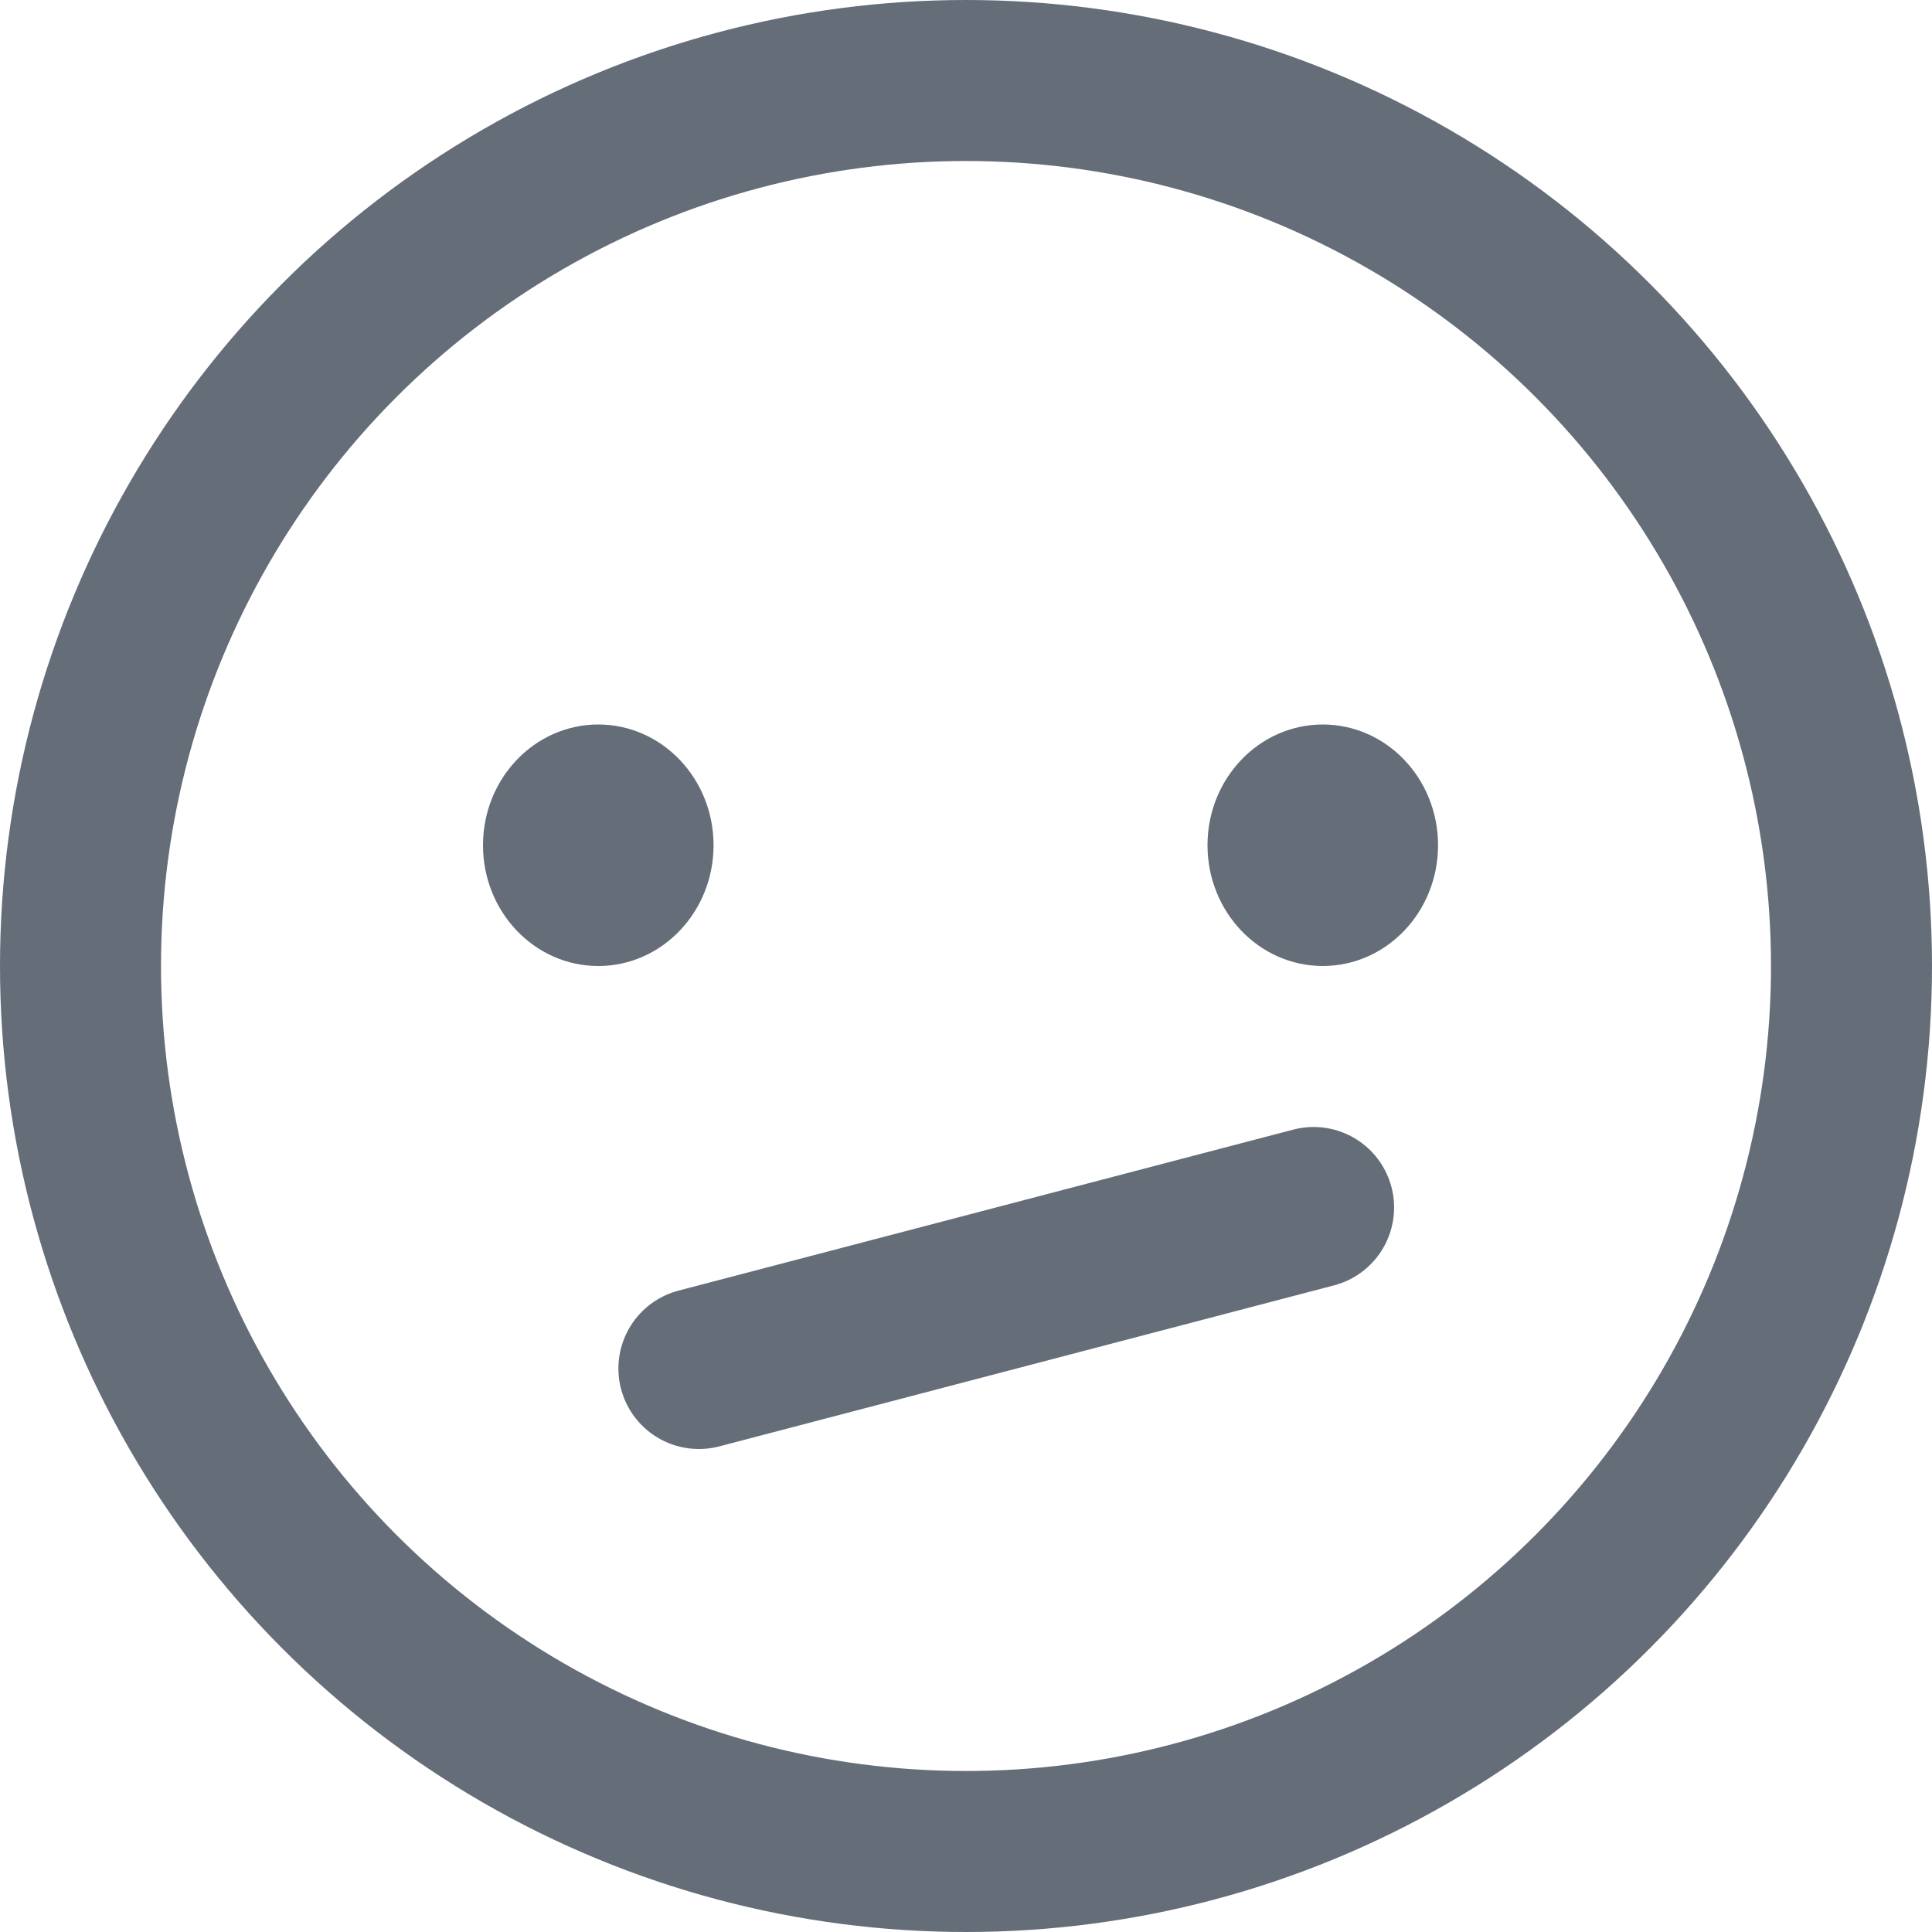
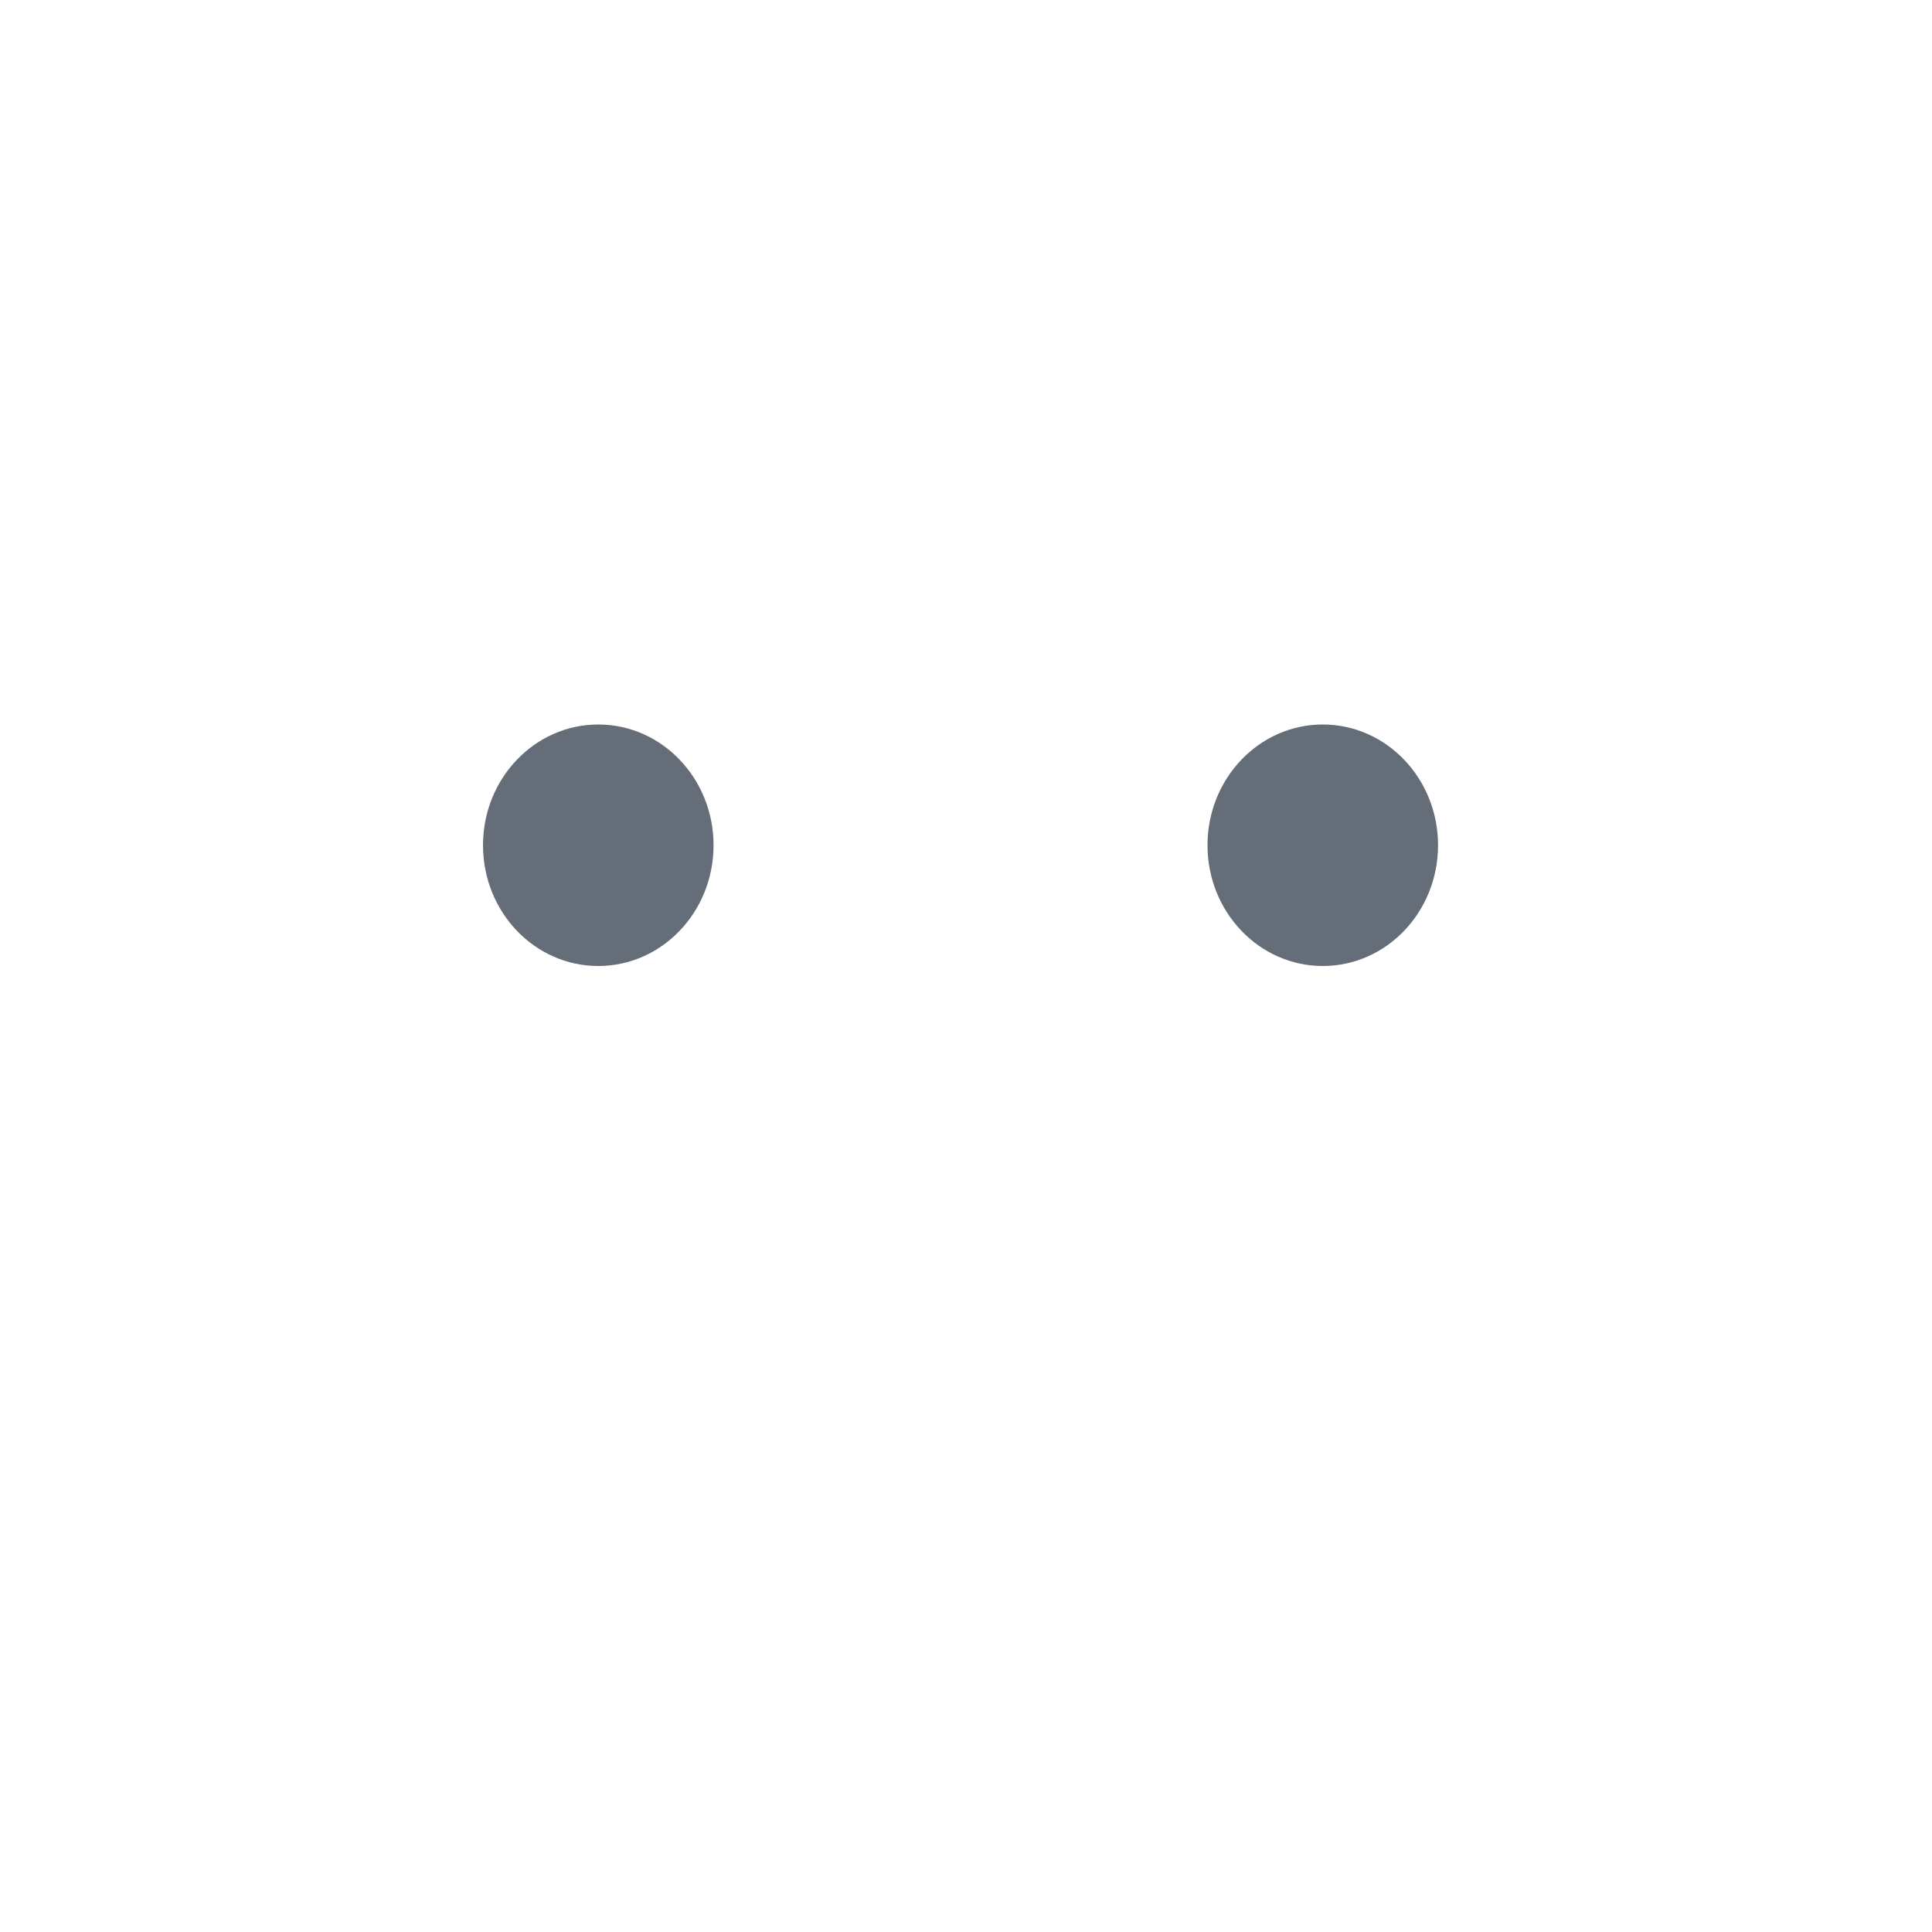
<svg xmlns="http://www.w3.org/2000/svg" width="24" height="24" viewBox="0 0 24 24">
  <g fill="none" fill-rule="evenodd" transform="translate(1 1)">
-     <circle cx="11" cy="11" r="11" stroke="#656D78" stroke-linecap="round" stroke-linejoin="round" stroke-width="2" />
-     <path stroke="#656D78" stroke-linecap="round" stroke-linejoin="round" stroke-width="2" d="M7.682 16l7.636-2" />
    <ellipse cx="6.432" cy="9.5" fill="#656D78" fill-rule="nonzero" rx="1.432" ry="1.5" />
    <ellipse cx="15.432" cy="9.5" fill="#656D78" fill-rule="nonzero" rx="1.432" ry="1.5" />
  </g>
</svg>